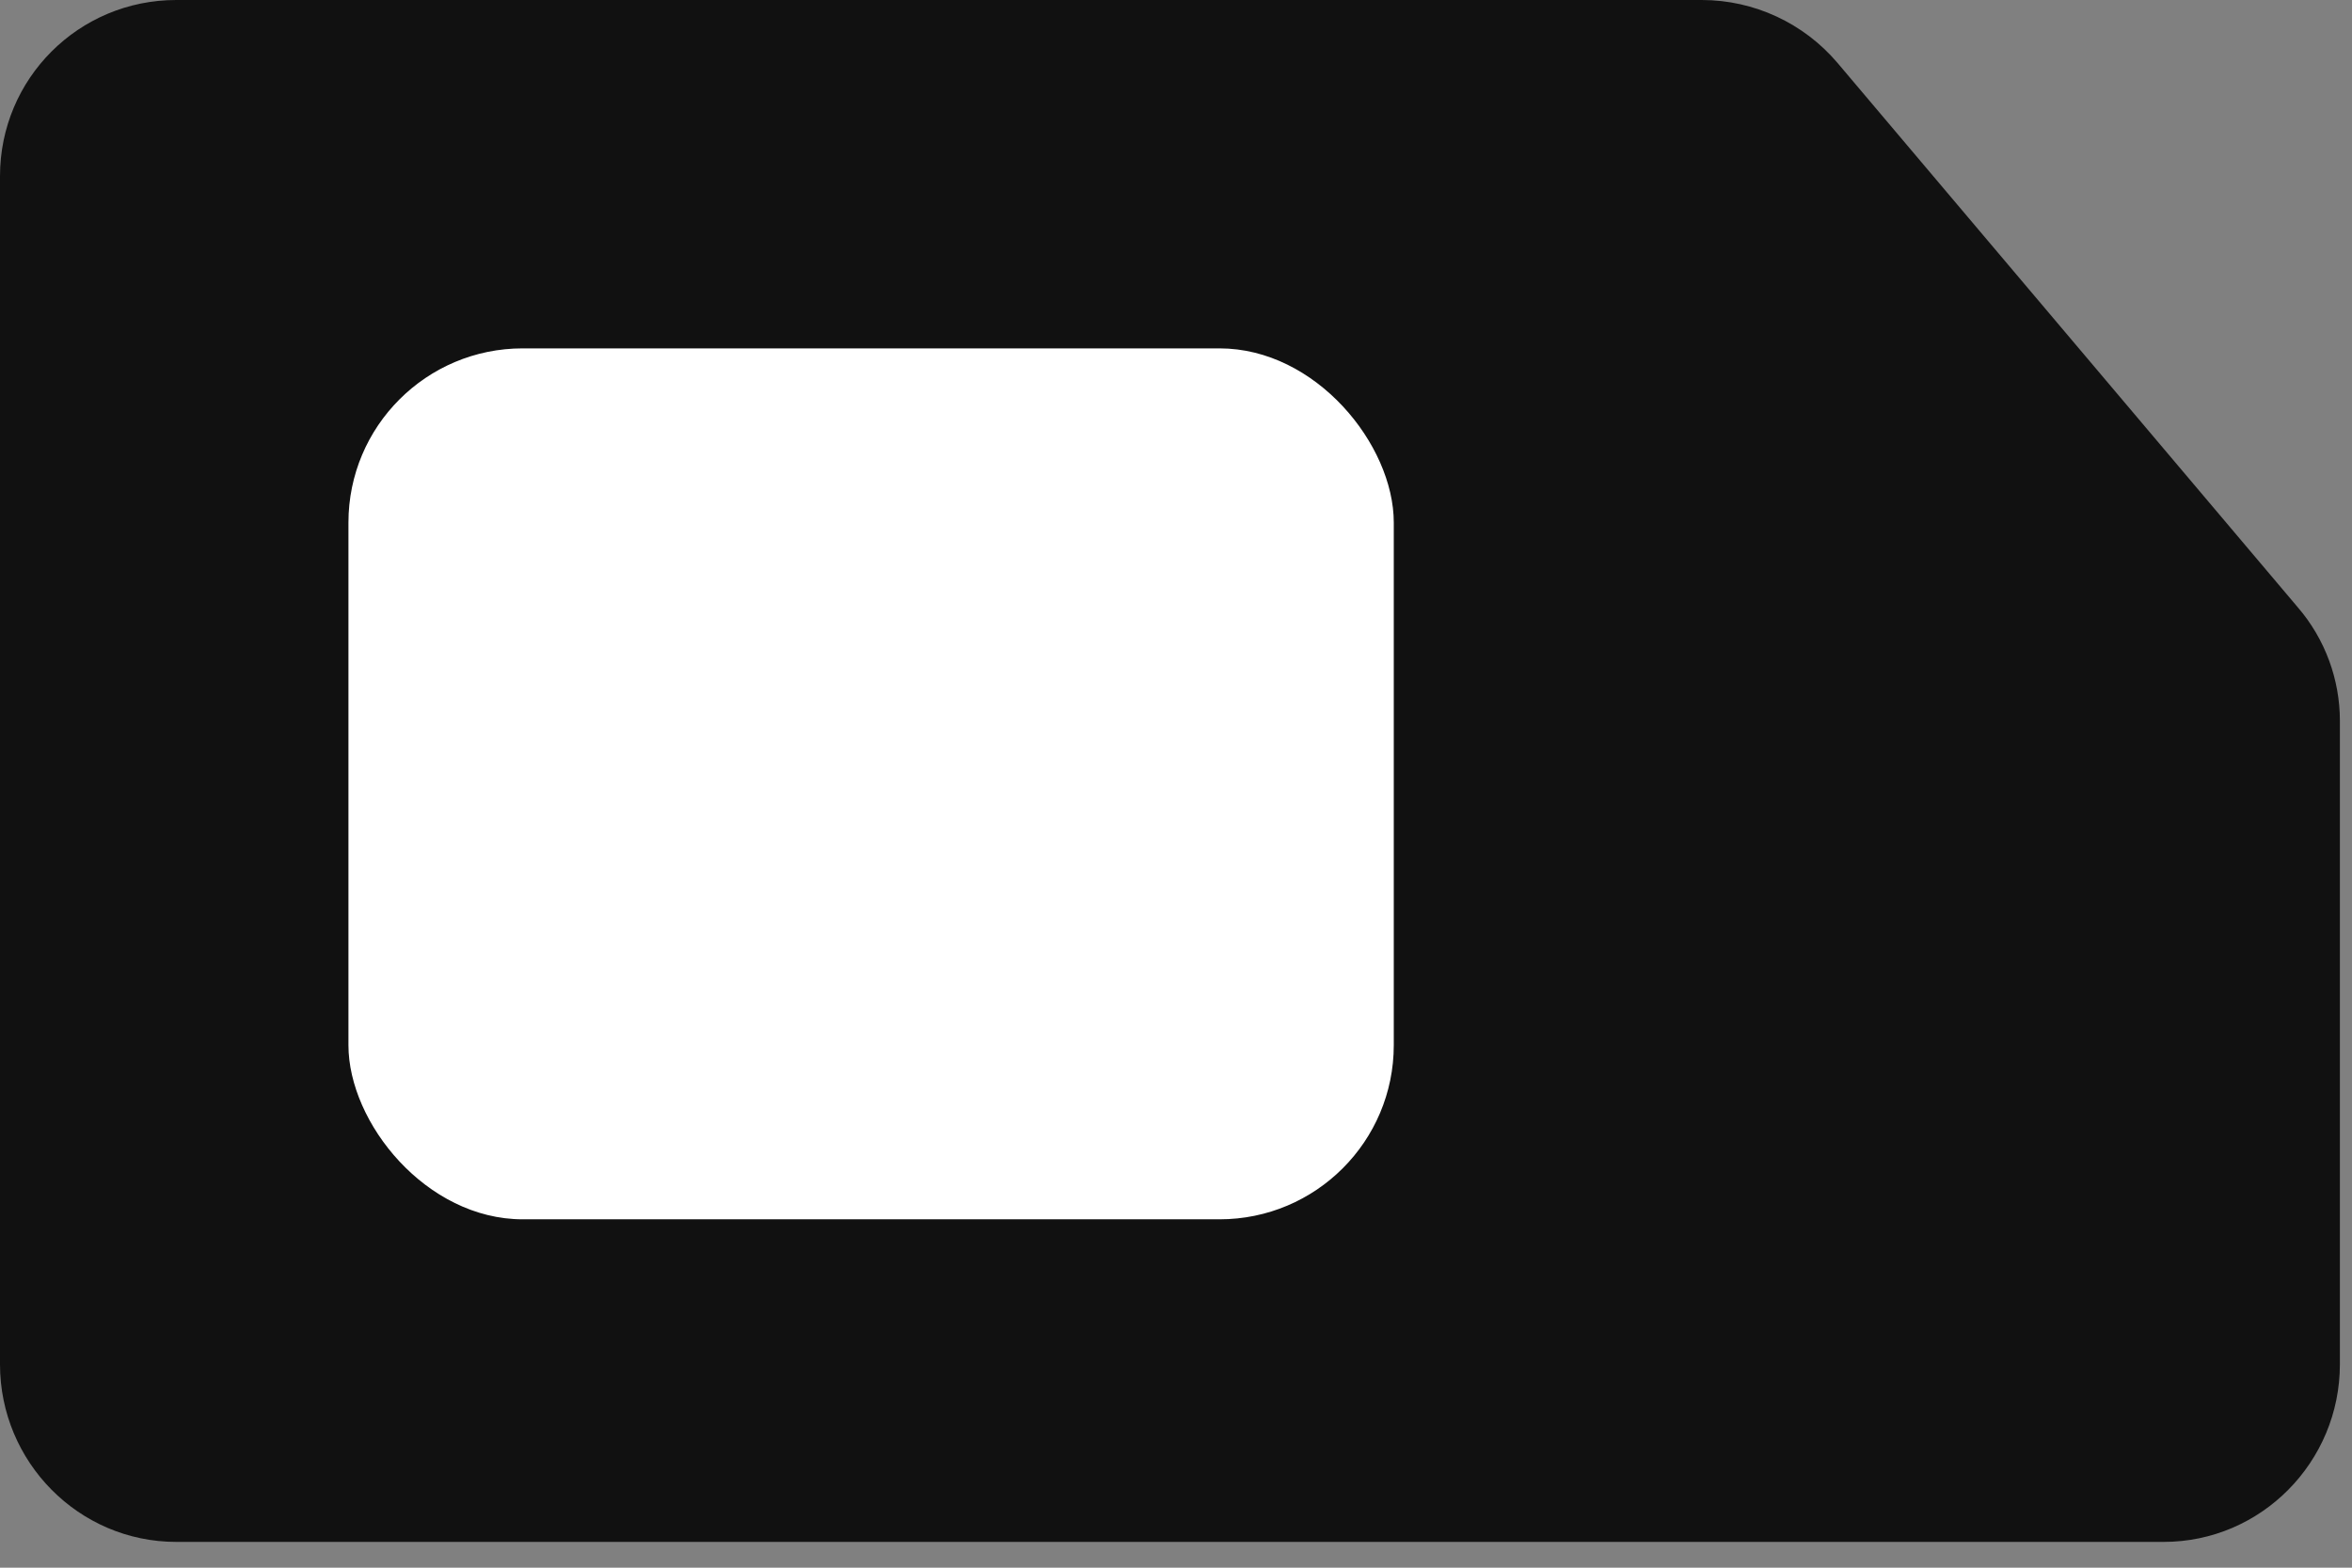
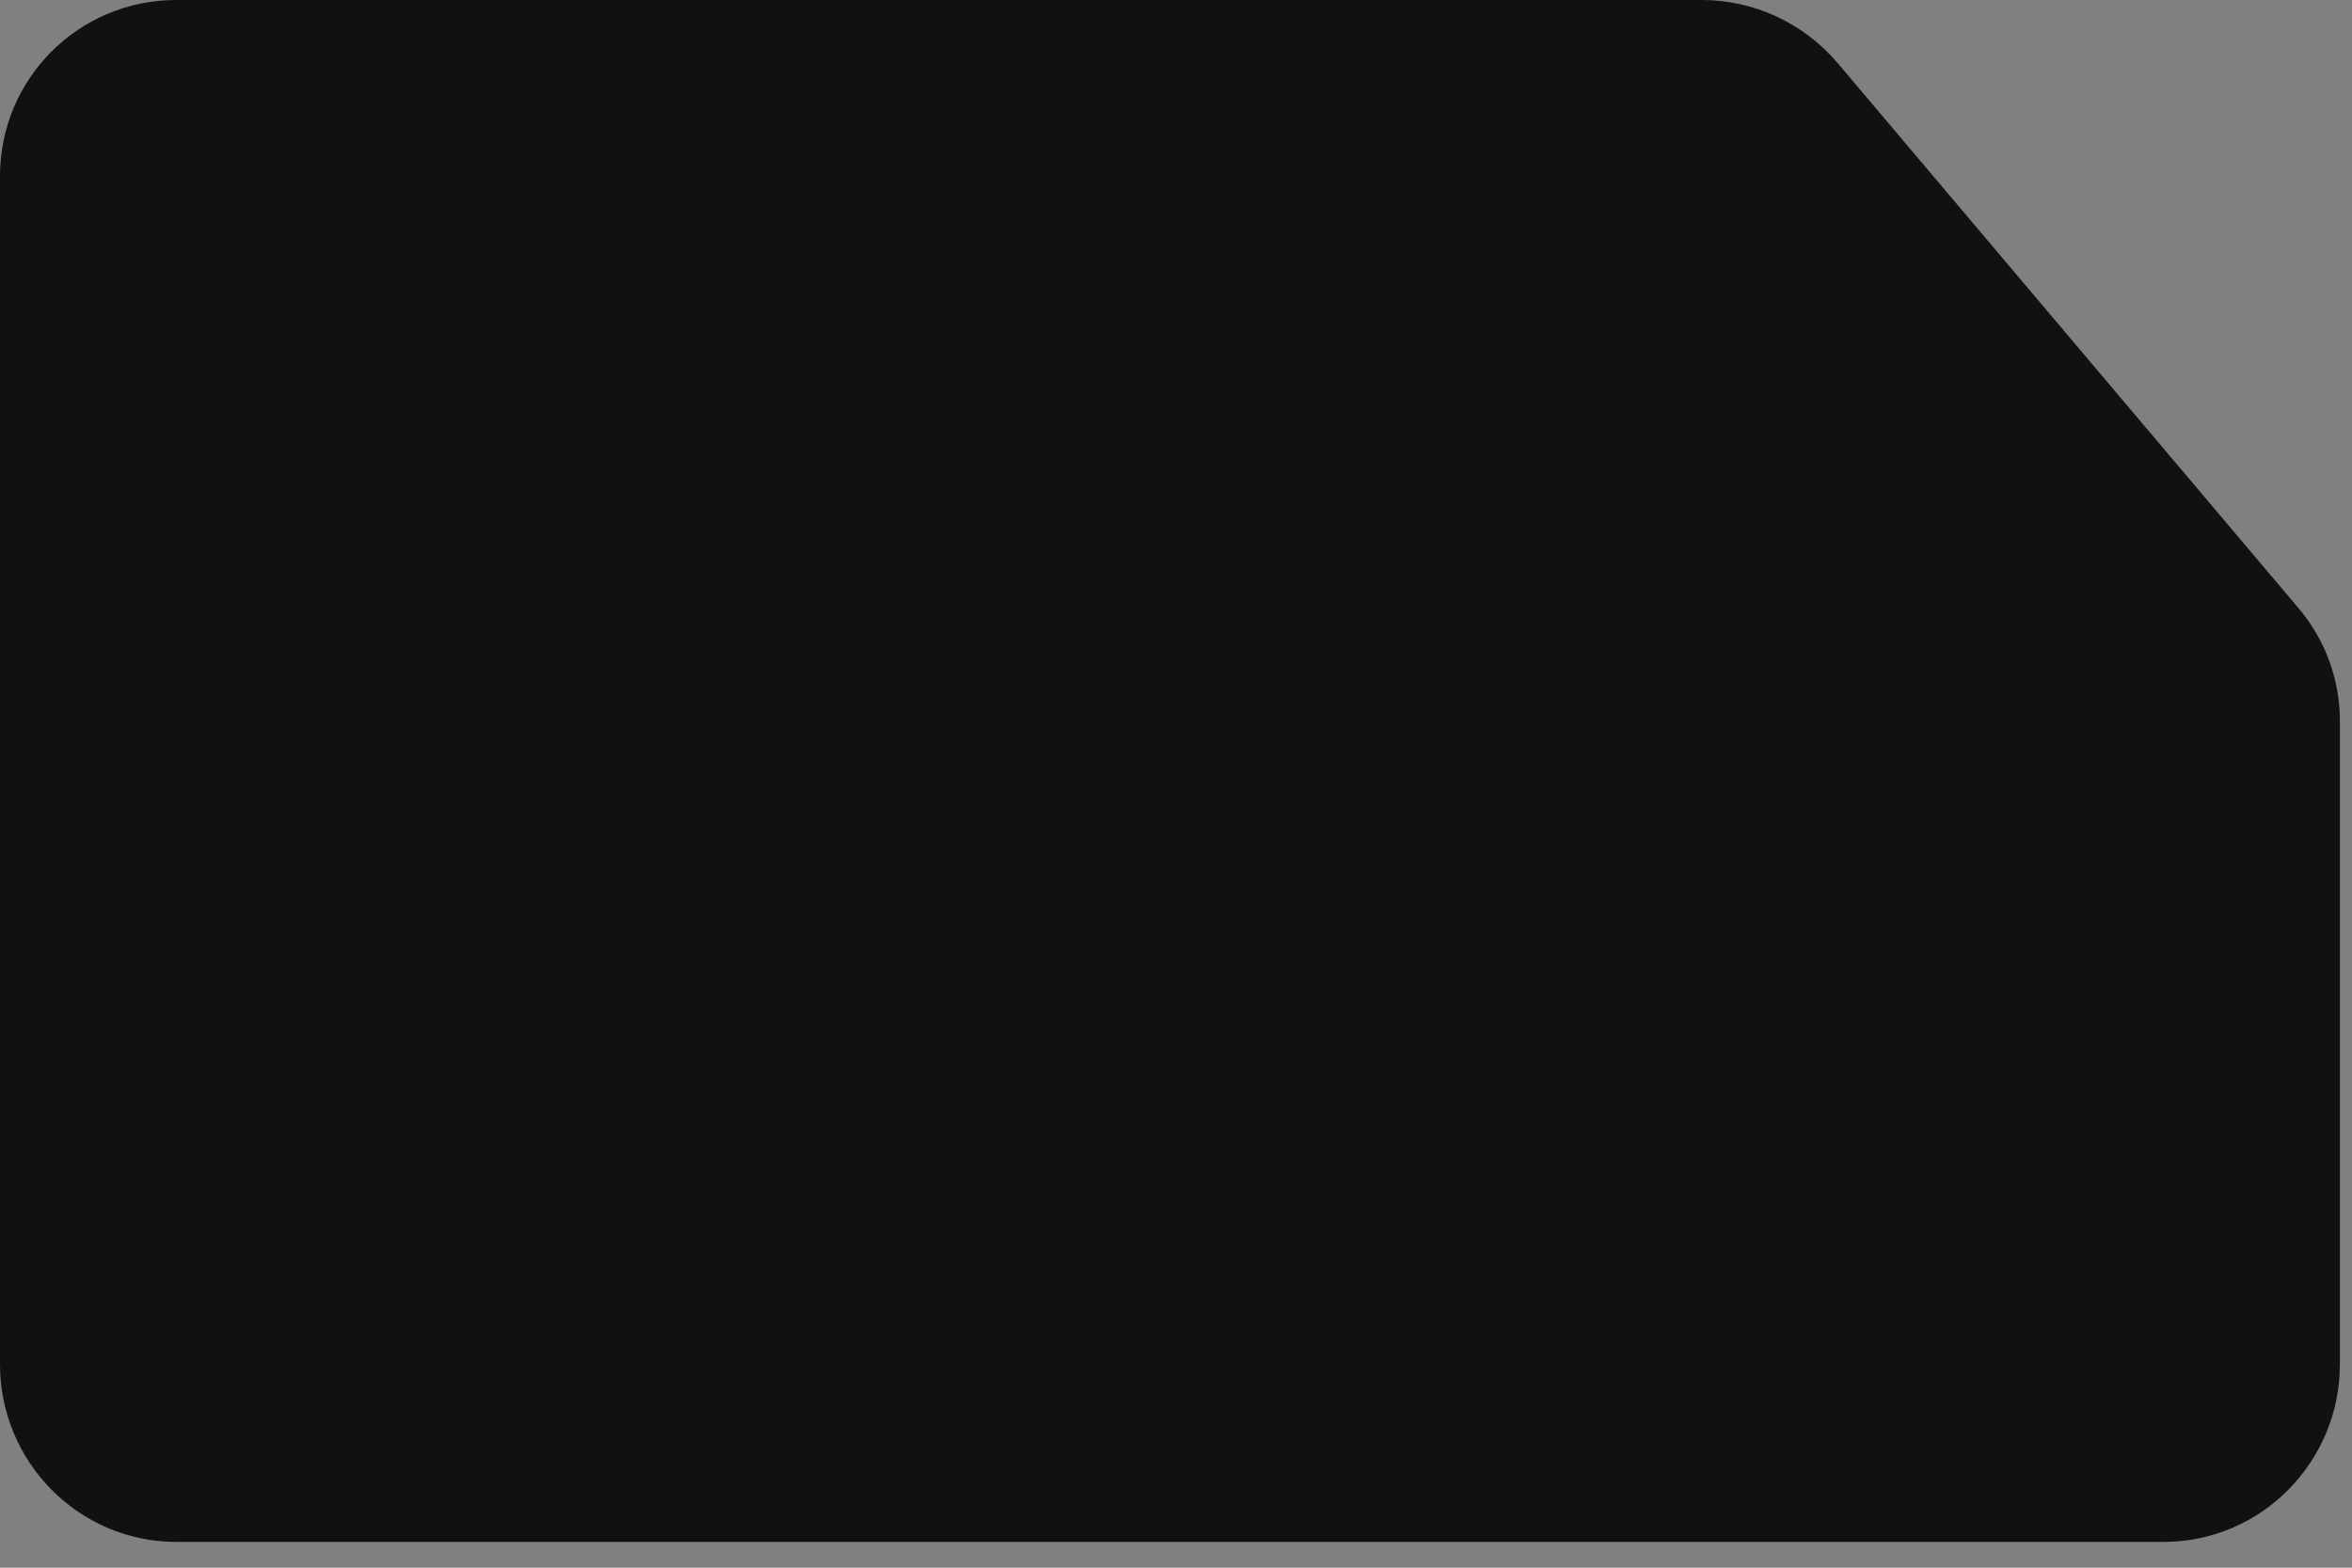
<svg xmlns="http://www.w3.org/2000/svg" width="27" height="18" viewBox="0 0 27 18" fill="none">
  <rect x="0" y="0" width="27" height="18" fill="#808080" stroke="none" />
  <path d="M24.837 17.704H2.024C0.903 17.704 0 16.785 0 15.665V2.023C0 0.903 0.903 0 2.024 0H19.535C20.138 0 20.706 0.267 21.091 0.719L26.376 6.971C26.694 7.339 26.861 7.807 26.861 8.275V15.665C26.861 16.785 25.958 17.704 24.837 17.704Z" fill="#111111" />
-   <rect x="4" y="4" width="12" height="10" rx="2" fill="white" />
</svg>